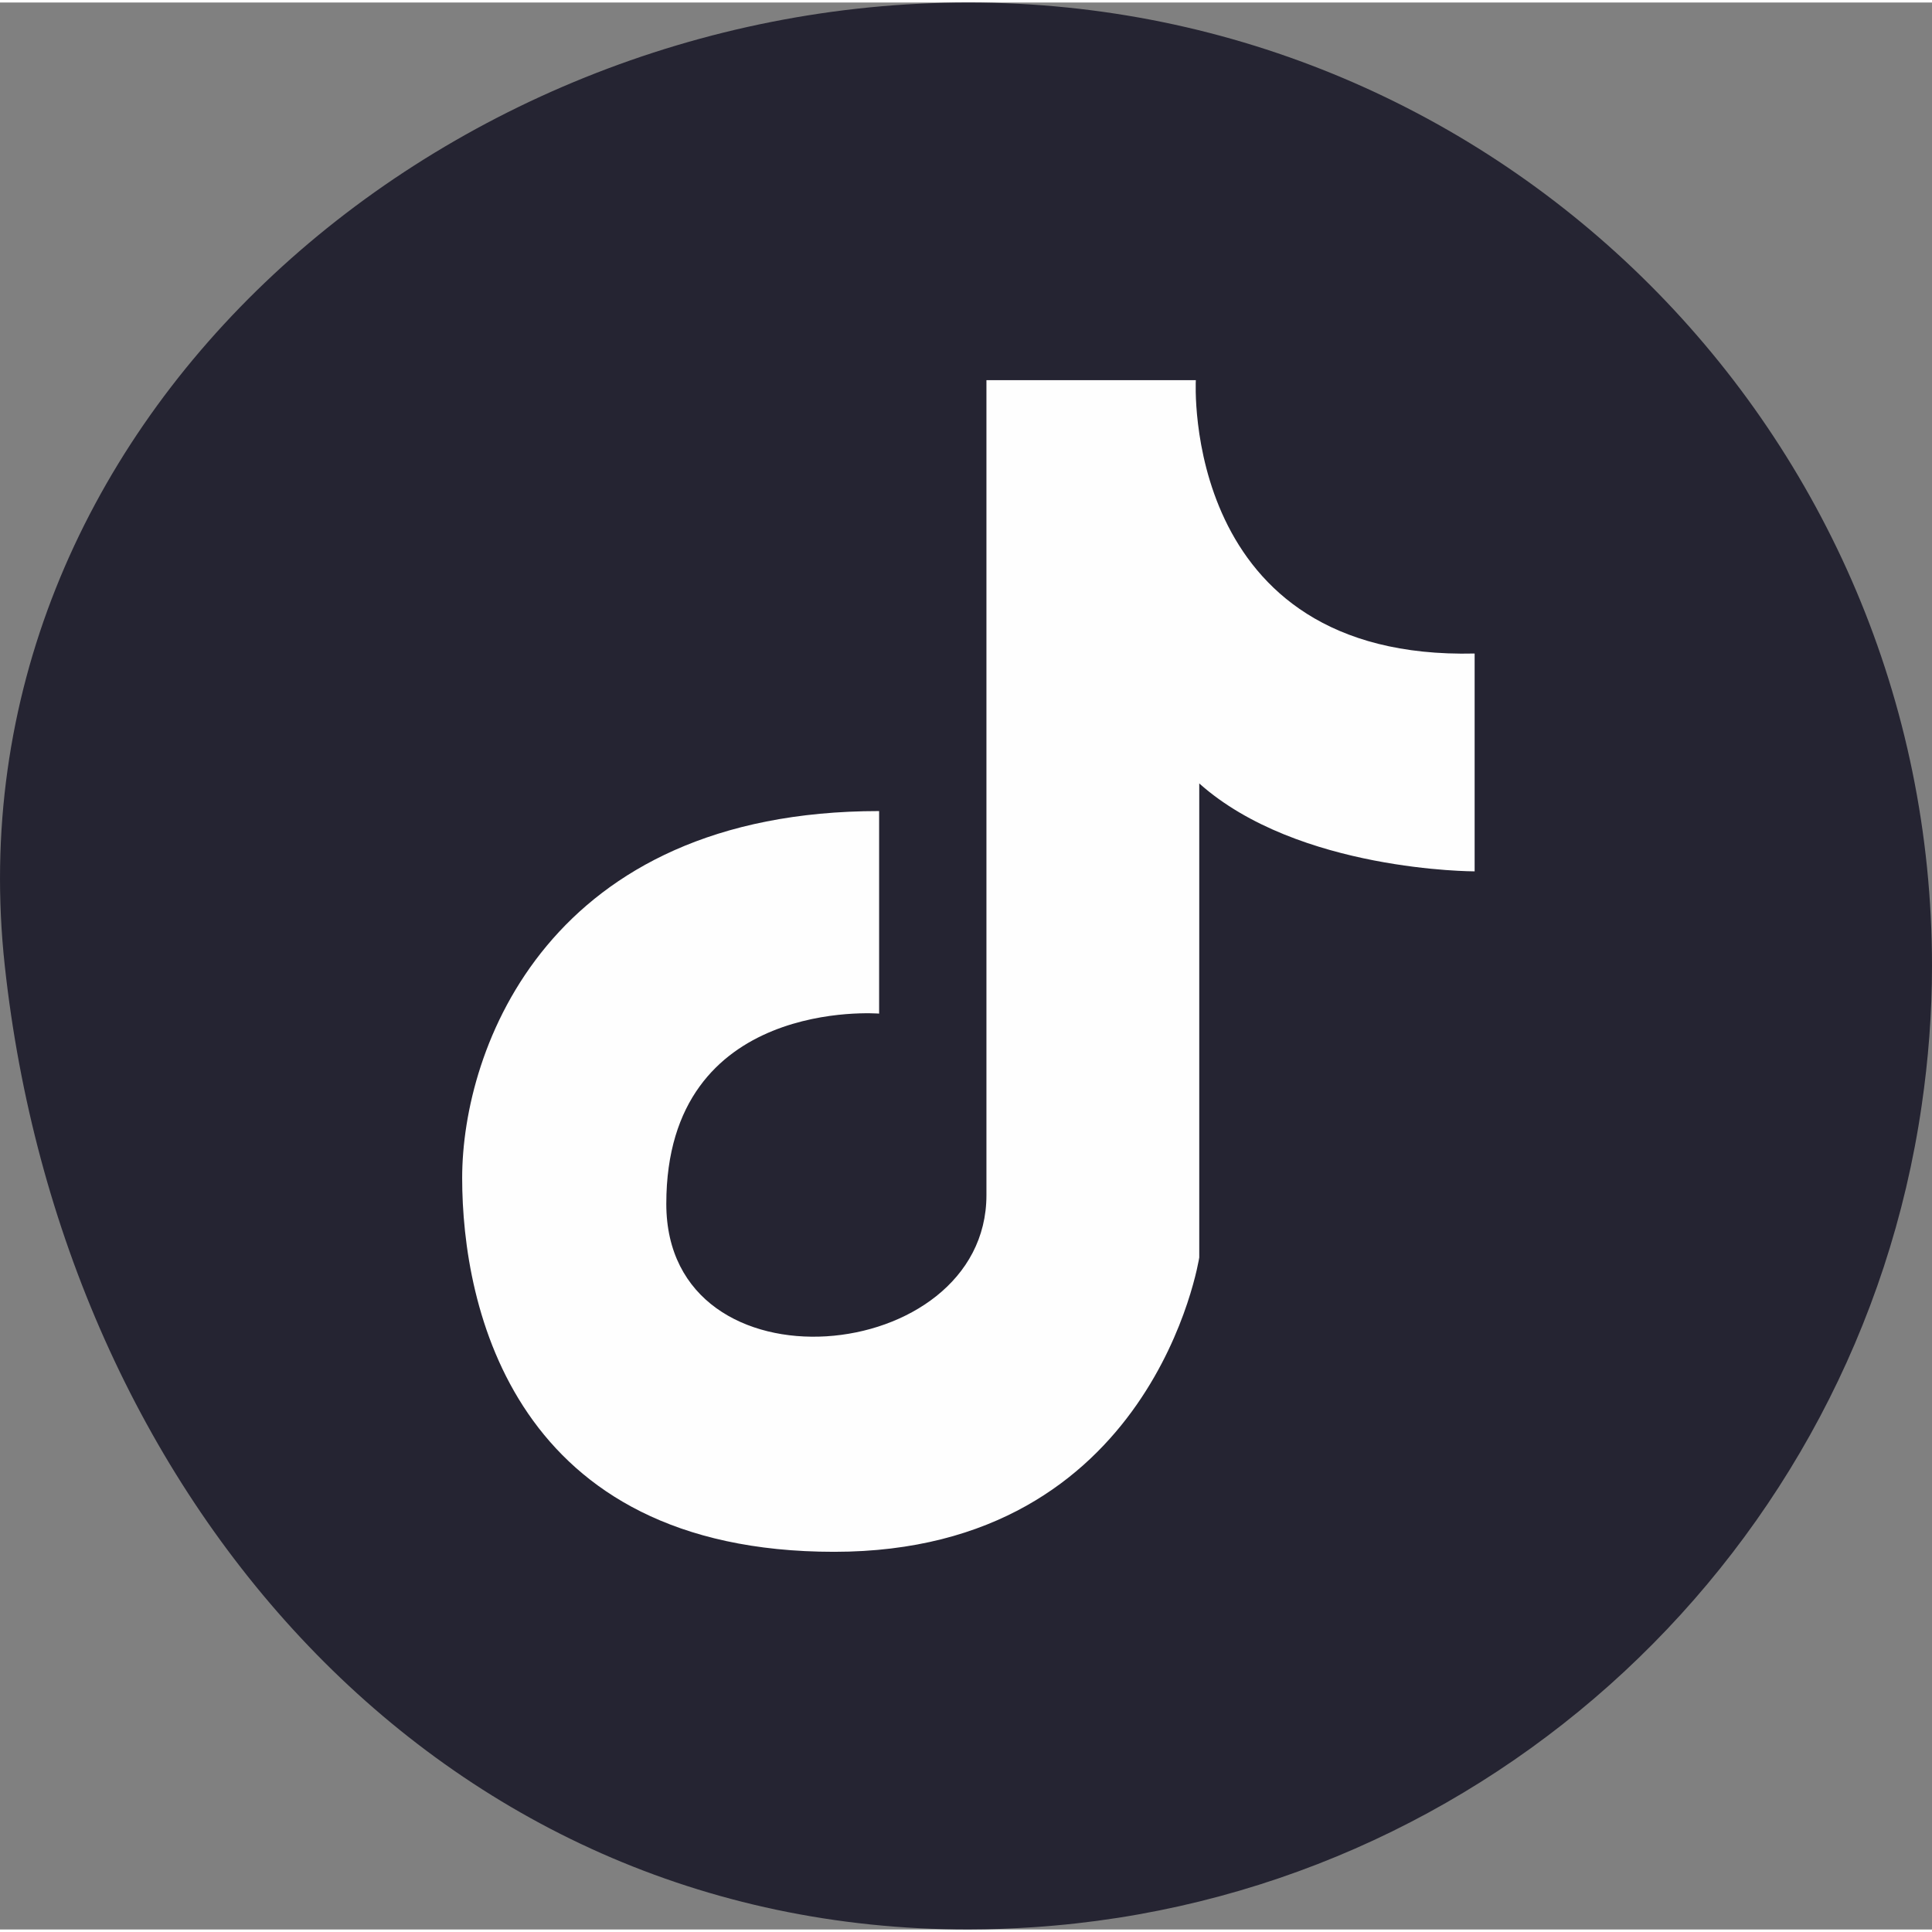
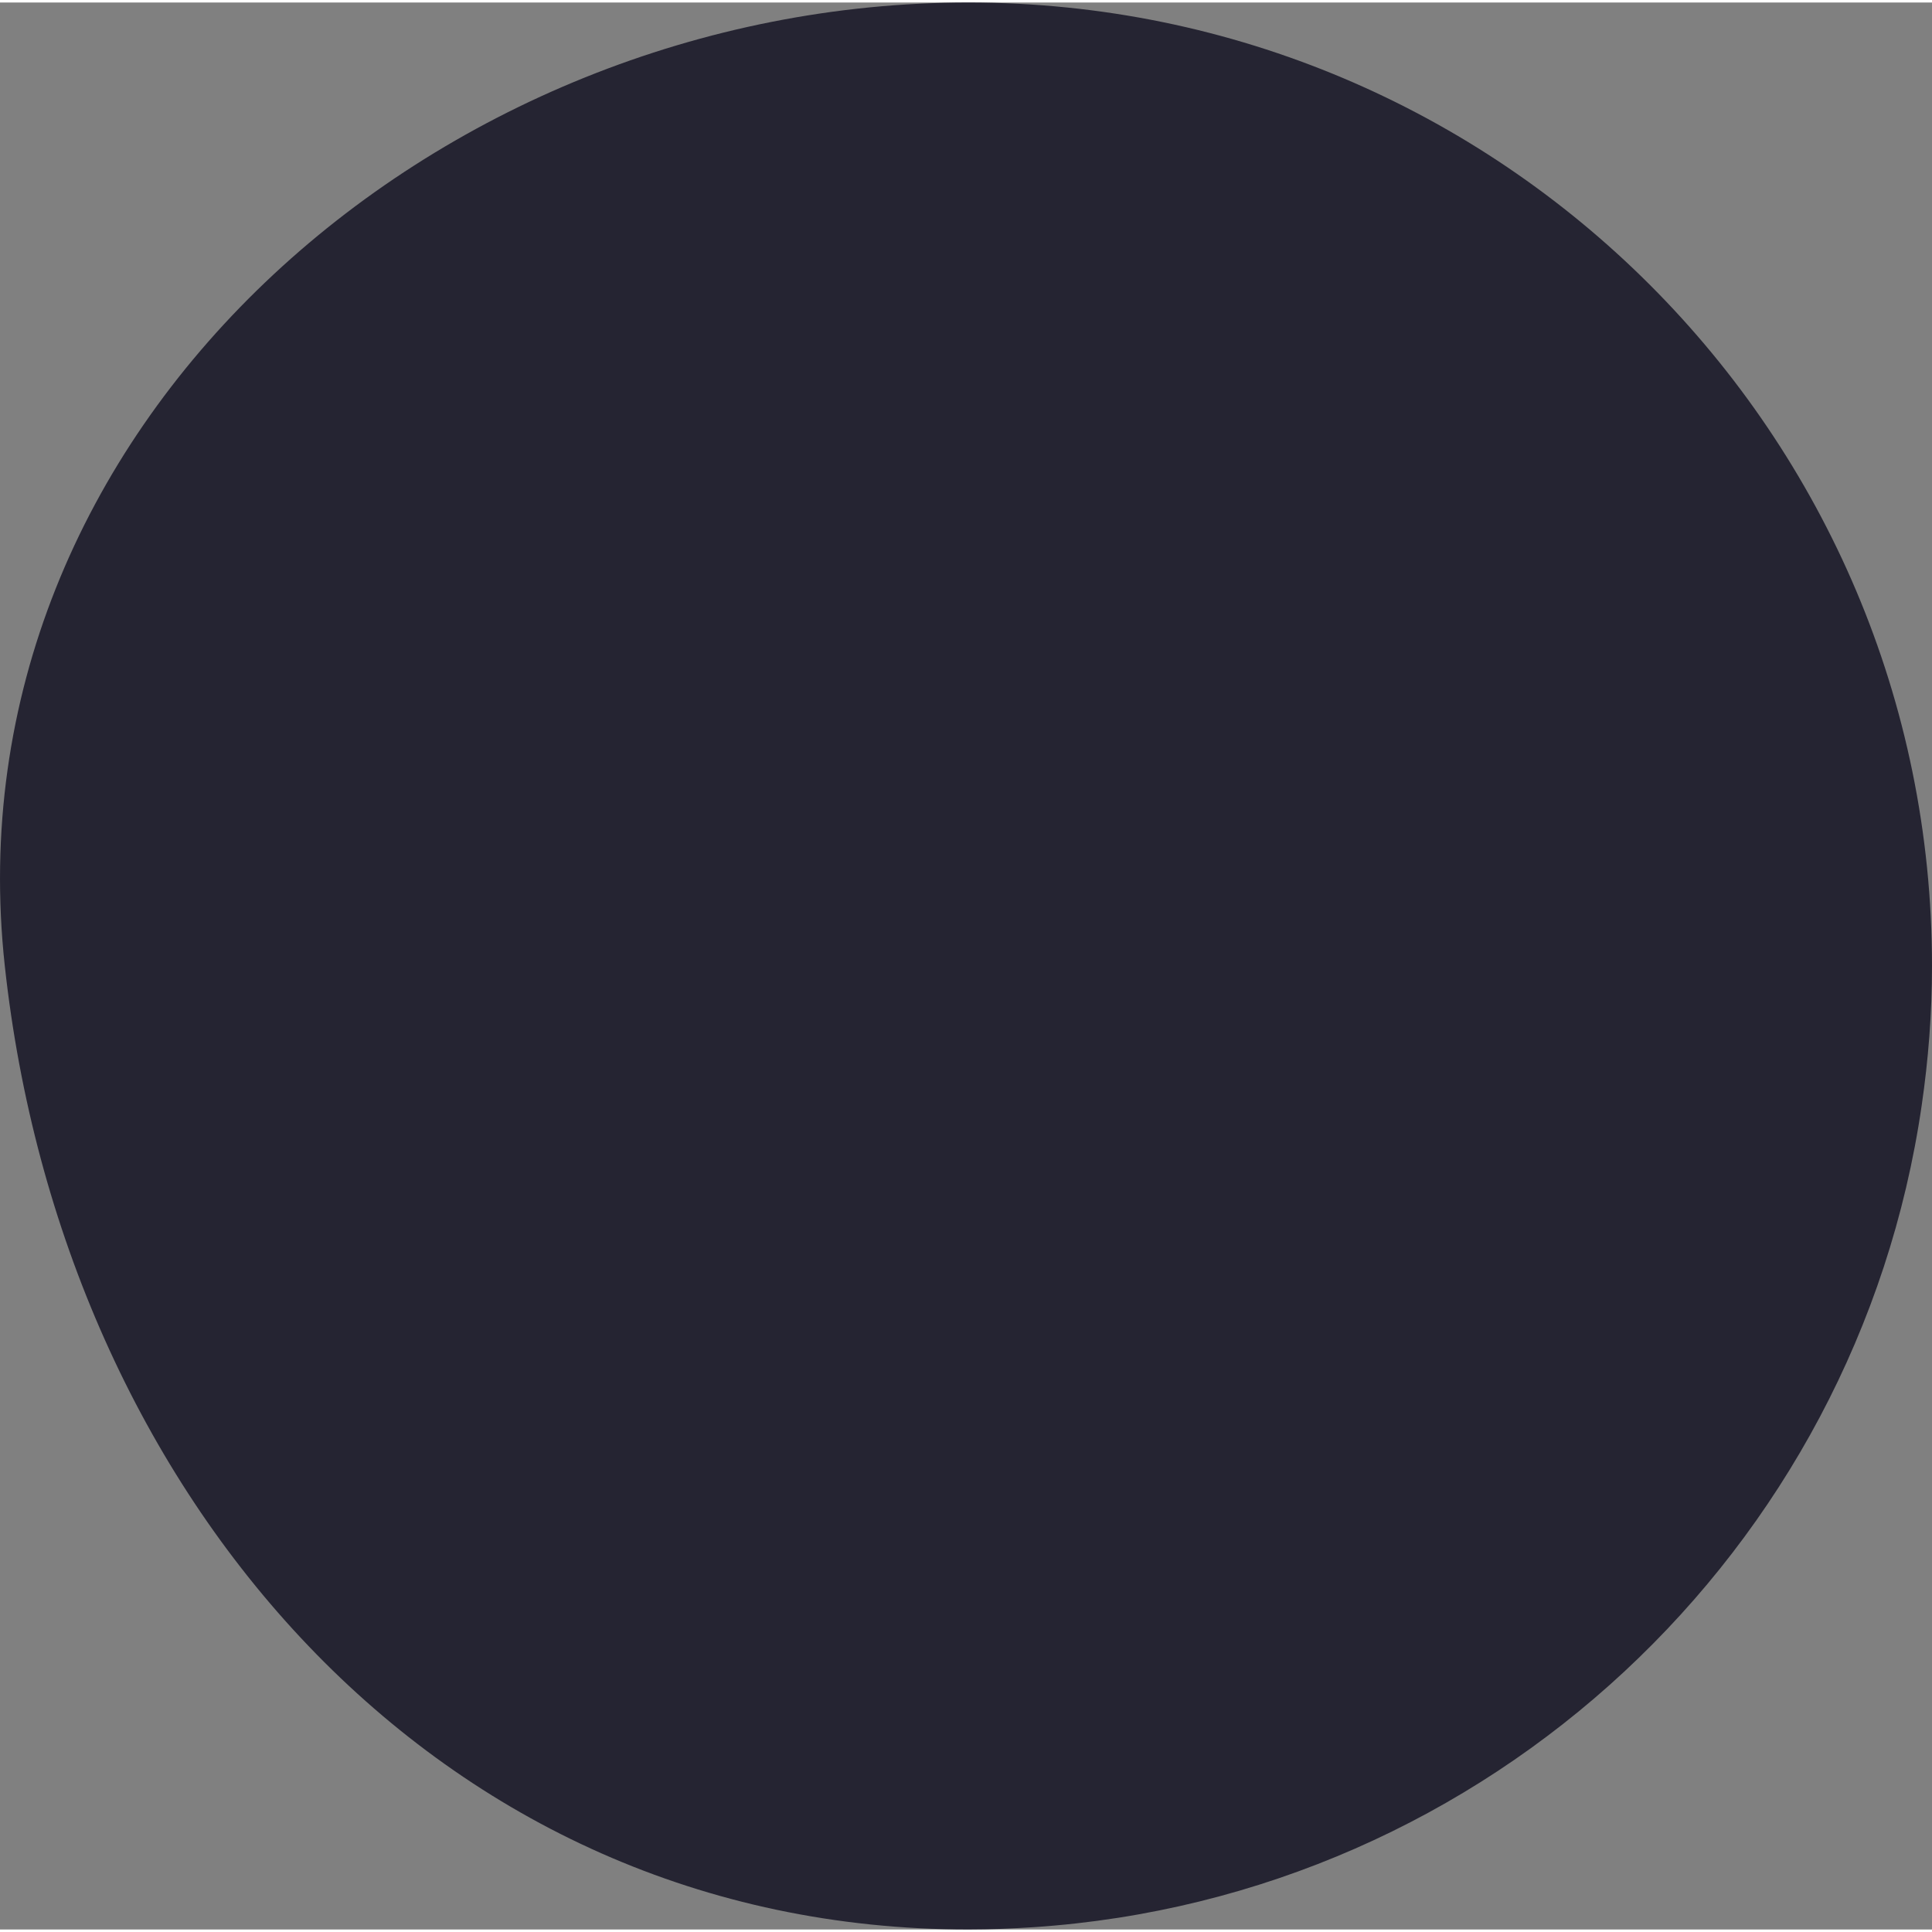
<svg xmlns="http://www.w3.org/2000/svg" xml:space="preserve" width="50px" height="50px" version="1.1" style="shape-rendering:geometricPrecision; text-rendering:geometricPrecision; image-rendering:optimizeQuality; fill-rule:evenodd; clip-rule:evenodd" viewBox="0 0 84.61 84.39">
  <rect x="0" y="0" width="84.61" height="84.39" fill="#808080" stroke="none" />
  <defs>
    <style type="text/css">
   
    .fil1 {fill:#FEFEFE;fill-rule:nonzero}
    .fil0 {fill:#252432;fill-rule:nonzero}
   
  </style>
  </defs>
  <g id="Слой_x0020_1">
    <path class="fil0" d="M84.61 42.19c0,2.08 -0.16,4.11 -0.45,6.1 -2.82,19.49 -18.96,34.67 -38.9,36 -0.95,0.06 -1.89,0.1 -2.85,0.1 -23.31,0 -39.68,-19.03 -42.2,-42.2 -2.57,-23.55 18.89,-42.19 42.2,-42.19 23.3,0 42.2,18.89 42.2,42.19z" />
-     <path class="fil1" d="M38.5 35.41l0 8.87c0,0 -9.32,-0.76 -9.32,8.33 0,8.47 14.02,7.13 14.02,-0.38 0,-7.5 0,-35.69 0,-35.69l9.17 0c0,0 -0.68,12.28 12.21,11.97l0 9.54c0,0 -7.73,0.01 -12.06,-3.85l0 20.76c0,0 -1.97,12.89 -15.99,12.89 -14.02,0 -16.29,-10.69 -16.29,-16.37 0,-5.69 3.79,-16.07 18.26,-16.07z" />
  </g>
</svg>